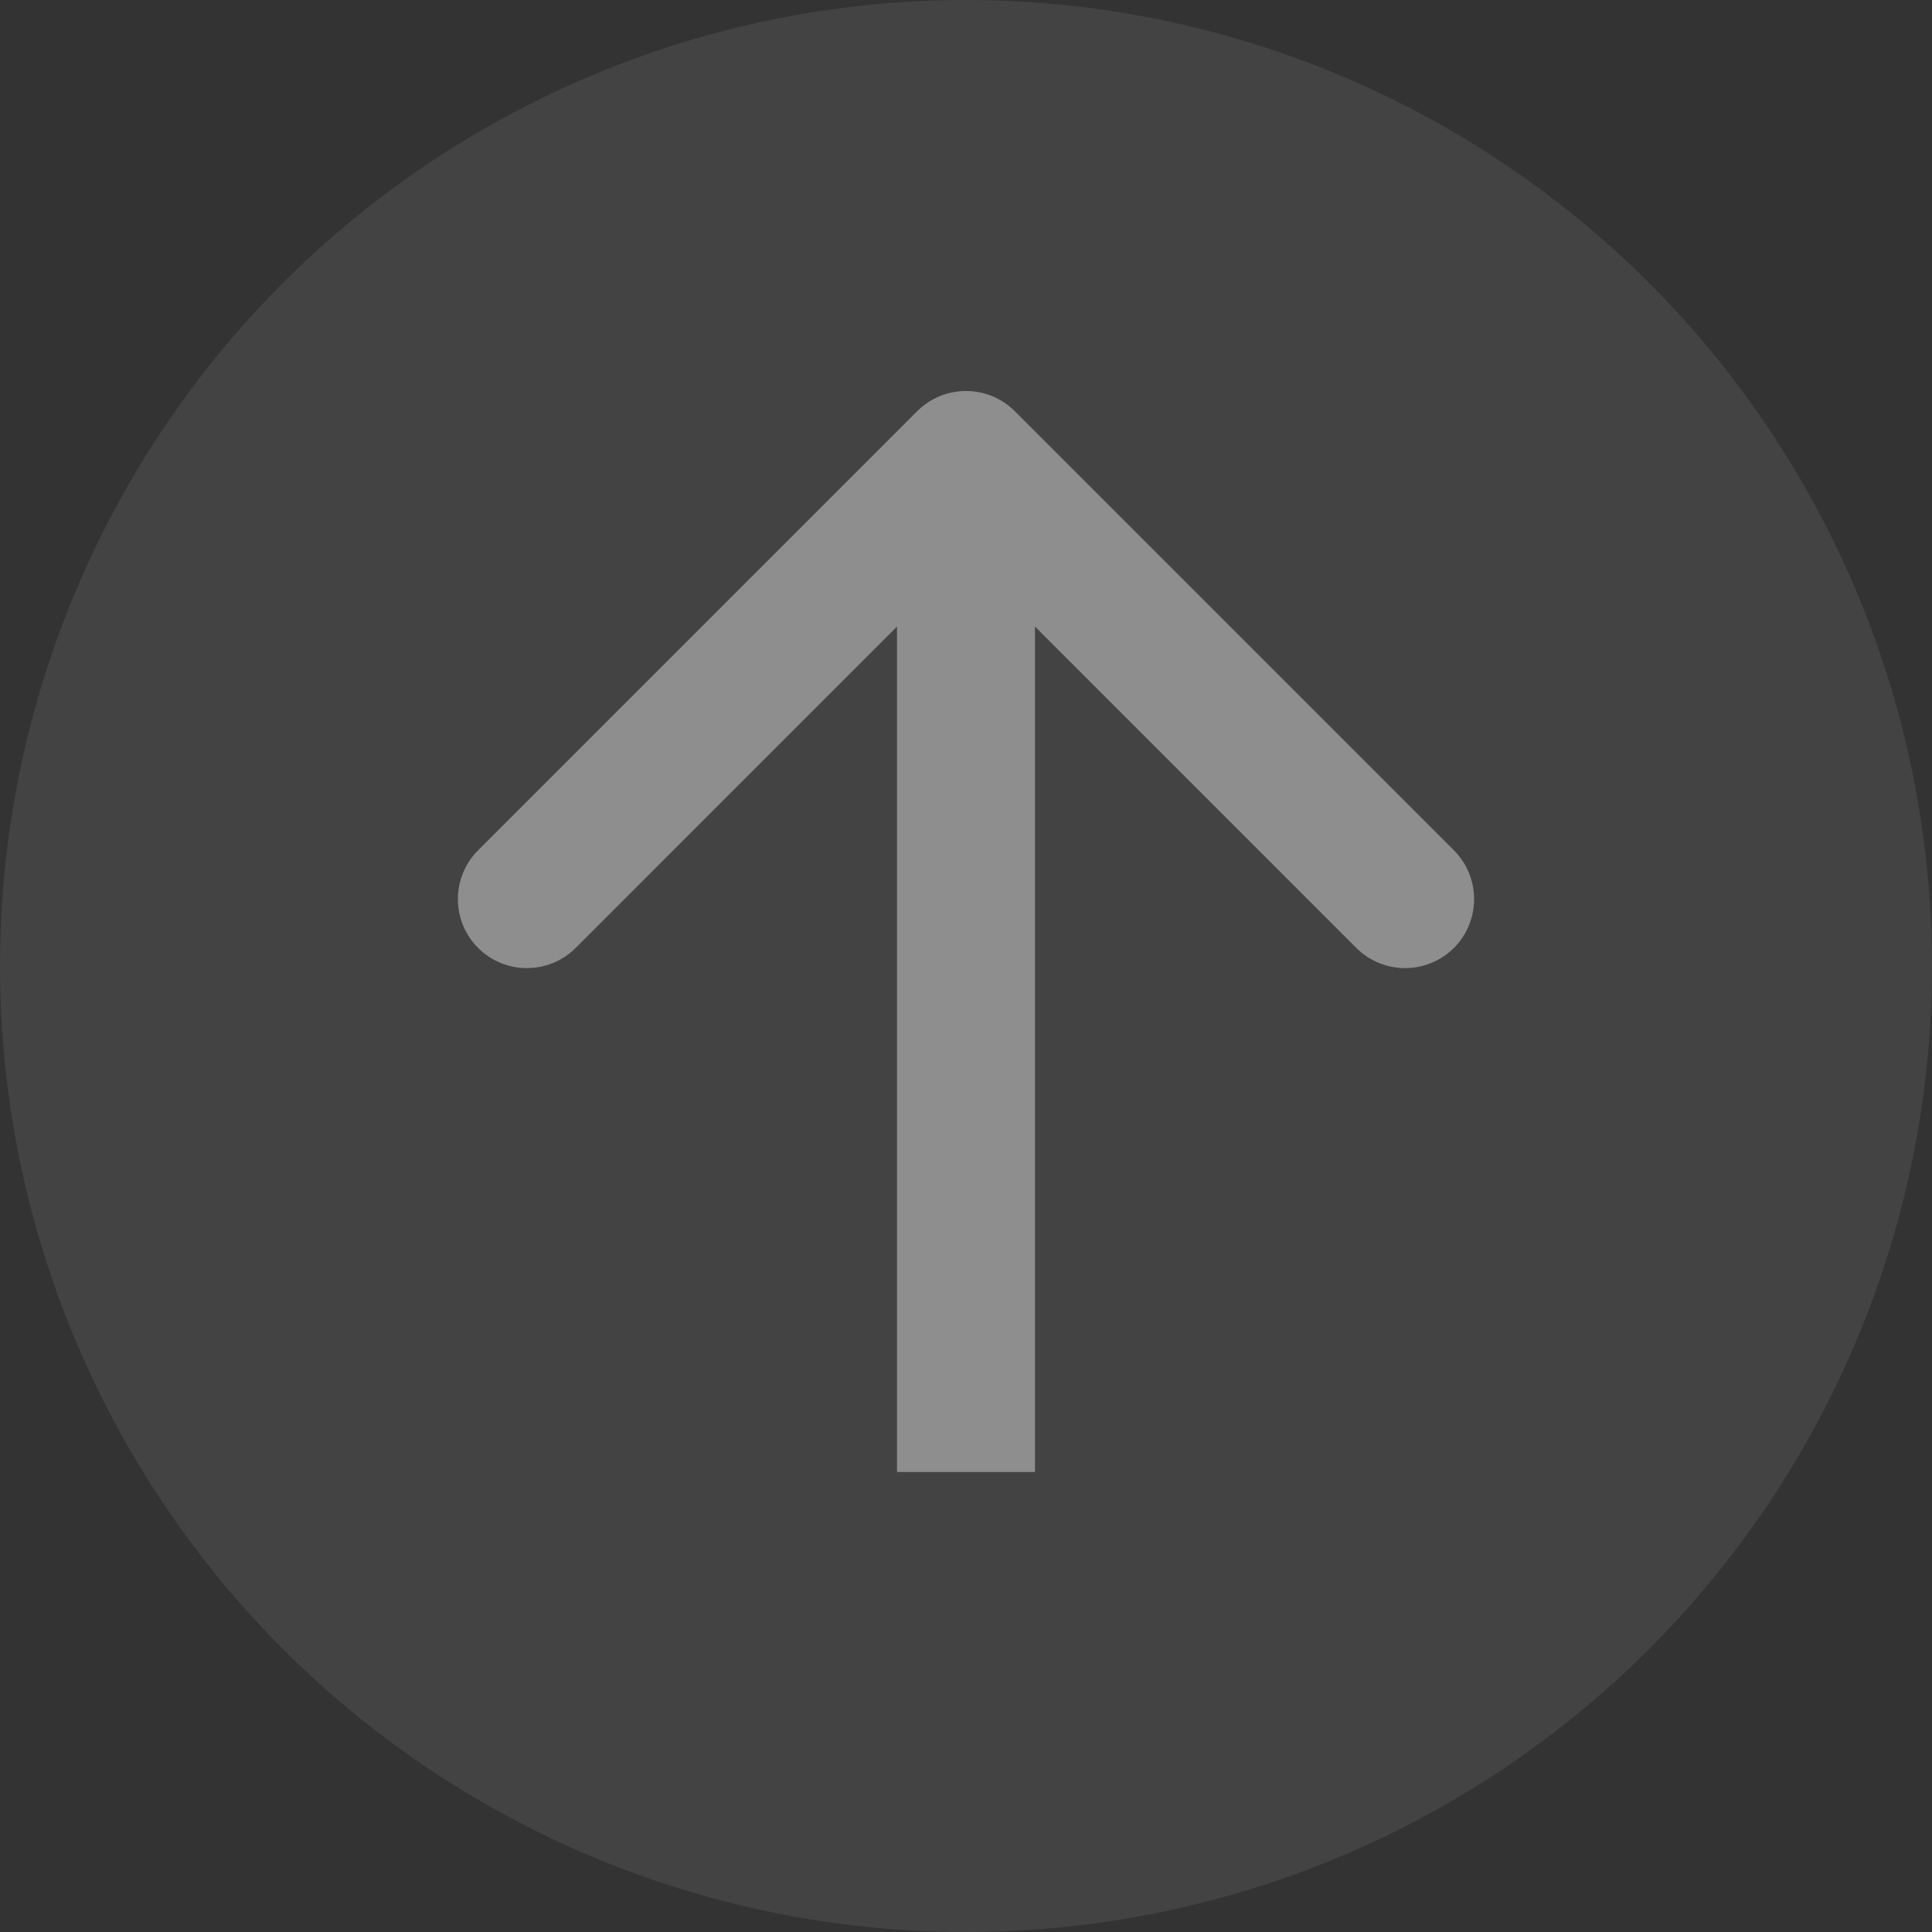
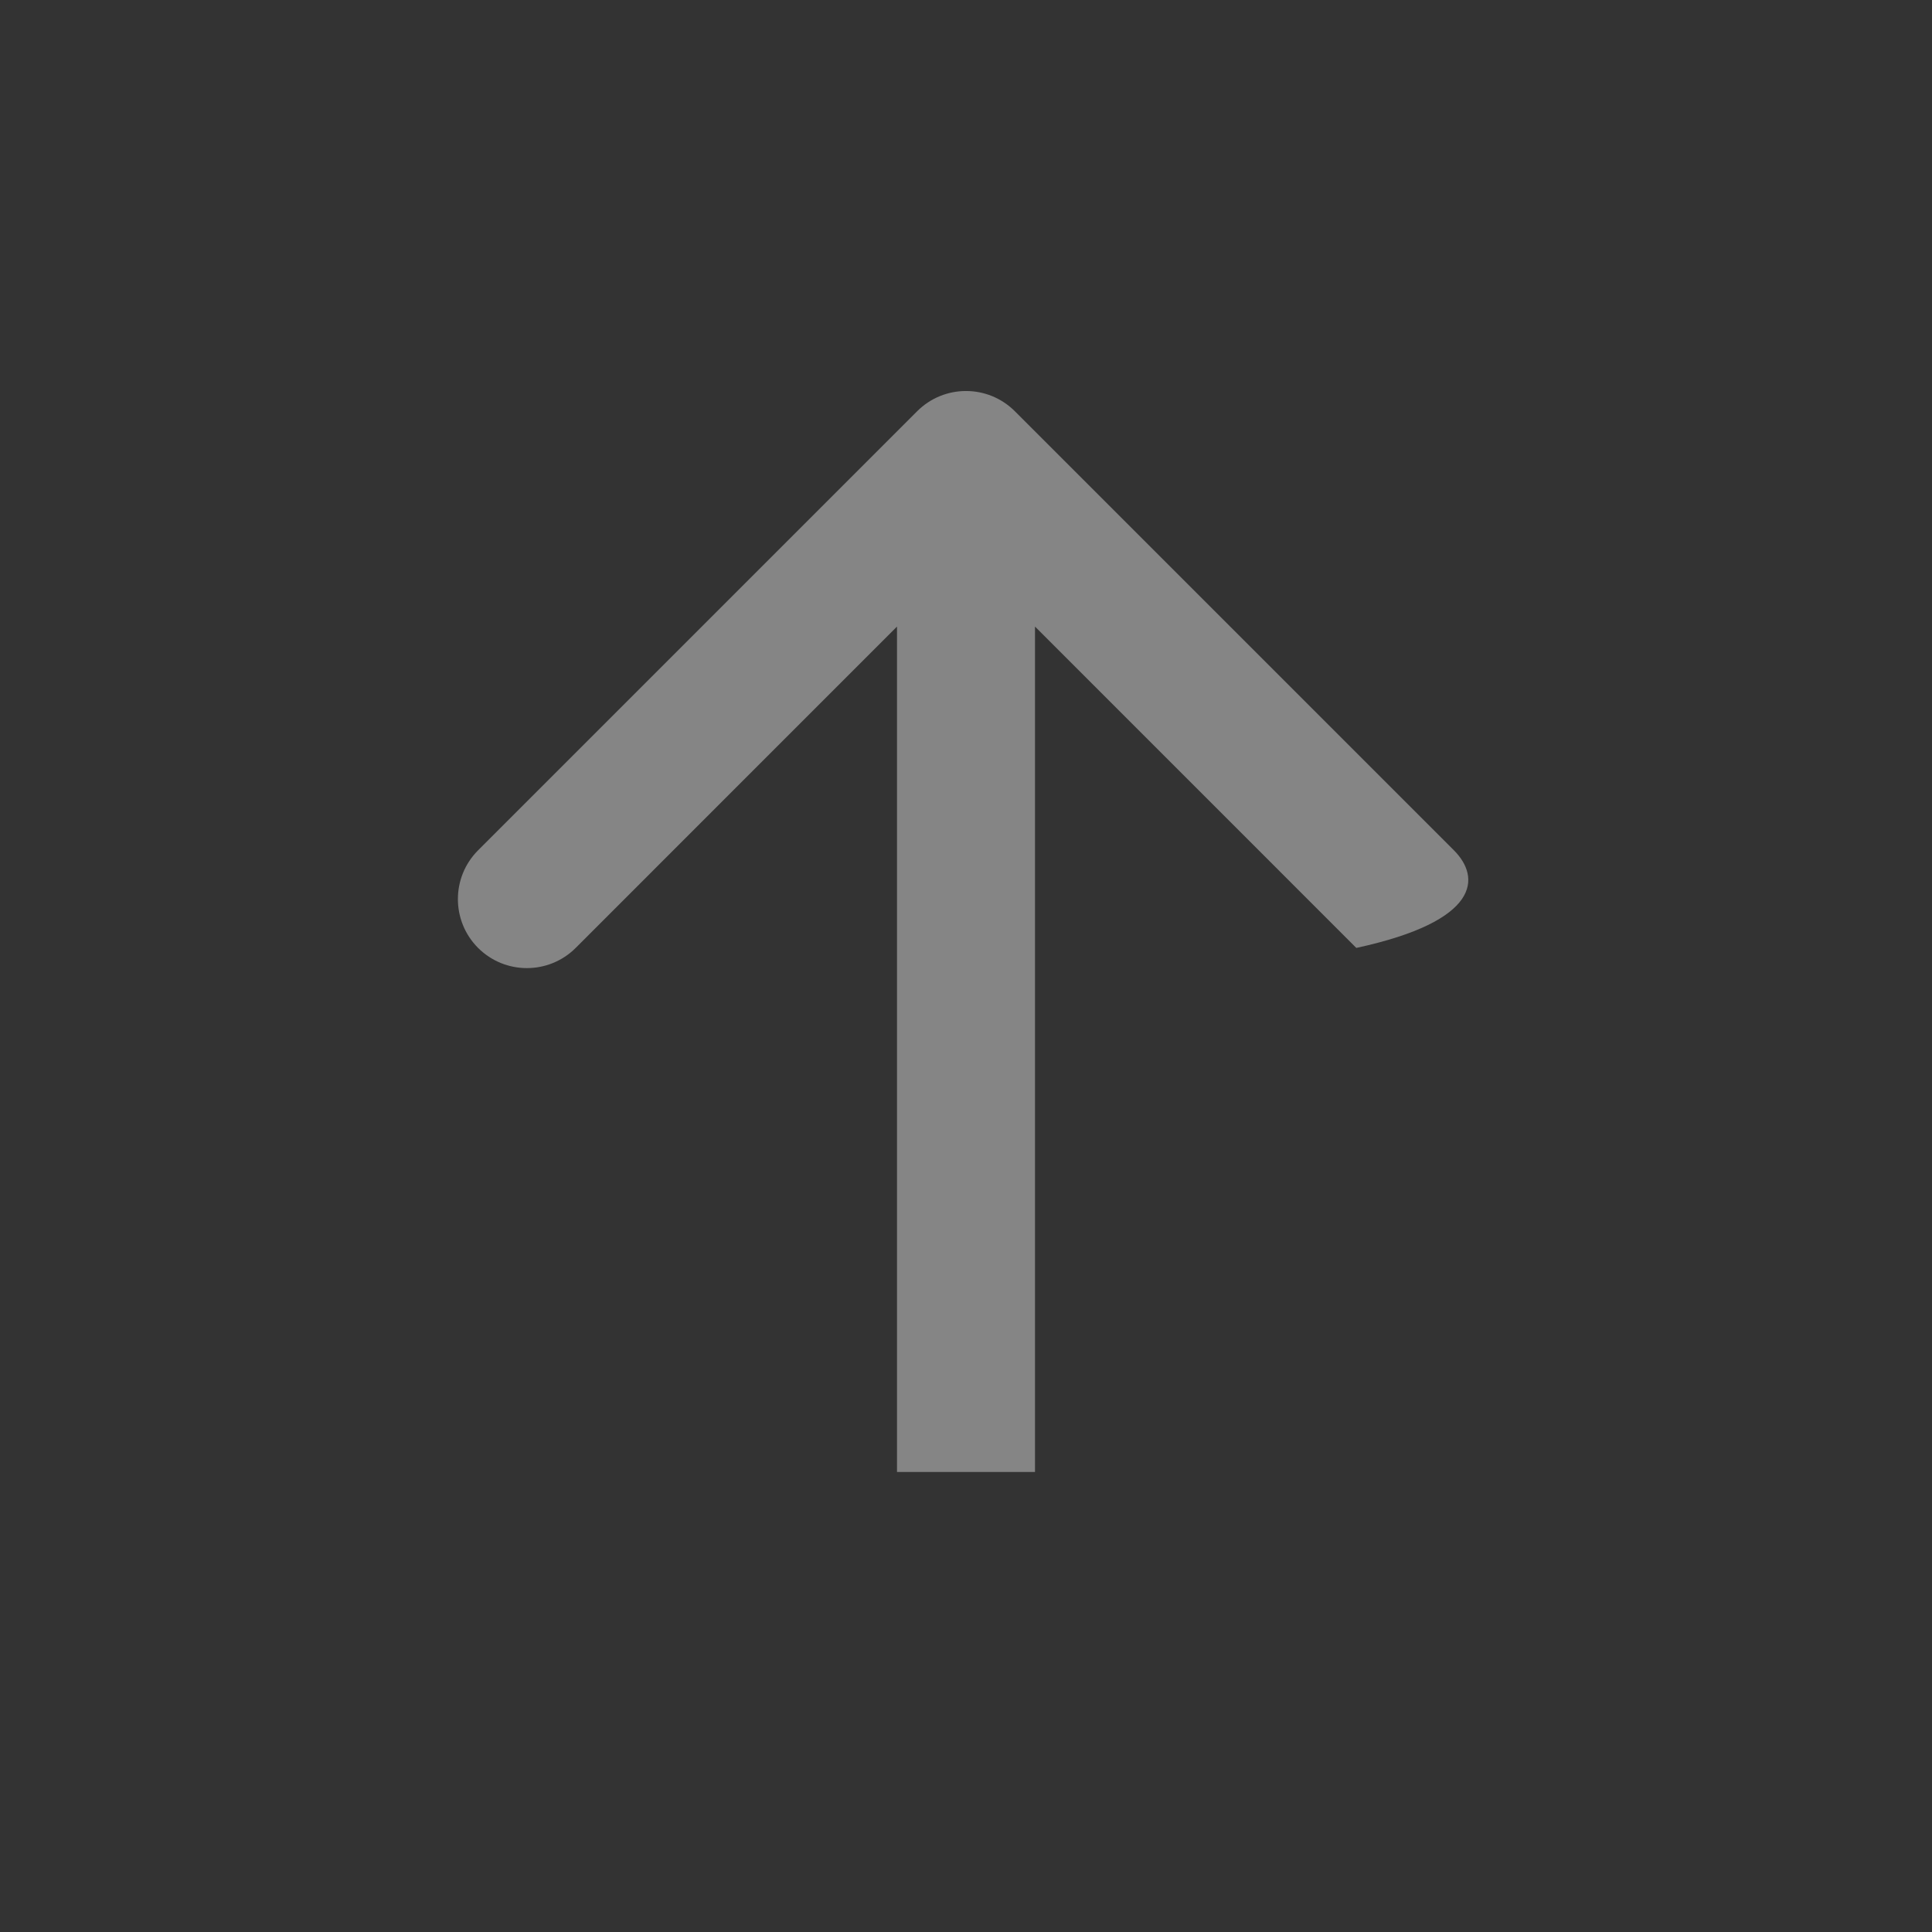
<svg xmlns="http://www.w3.org/2000/svg" width="42" height="42" viewBox="0 0 42 42" fill="none">
  <rect x="0" y="0" width="42" height="42" fill="#333333" stroke="none" />
-   <circle opacity="0.1" cx="21" cy="21" r="21" fill="#D9D9D9" />
-   <path d="M22.061 8.939C21.475 8.354 20.525 8.354 19.939 8.939L10.393 18.485C9.808 19.071 9.808 20.021 10.393 20.607C10.979 21.192 11.929 21.192 12.515 20.607L21 12.121L29.485 20.607C30.071 21.192 31.021 21.192 31.607 20.607C32.192 20.021 32.192 19.071 31.607 18.485L22.061 8.939ZM22.5 32L22.5 10L19.5 10L19.5 32L22.5 32Z" fill="white" fill-opacity="0.4" />
+   <path d="M22.061 8.939C21.475 8.354 20.525 8.354 19.939 8.939L10.393 18.485C9.808 19.071 9.808 20.021 10.393 20.607C10.979 21.192 11.929 21.192 12.515 20.607L21 12.121L29.485 20.607C32.192 20.021 32.192 19.071 31.607 18.485L22.061 8.939ZM22.5 32L22.5 10L19.5 10L19.5 32L22.5 32Z" fill="white" fill-opacity="0.4" />
</svg>